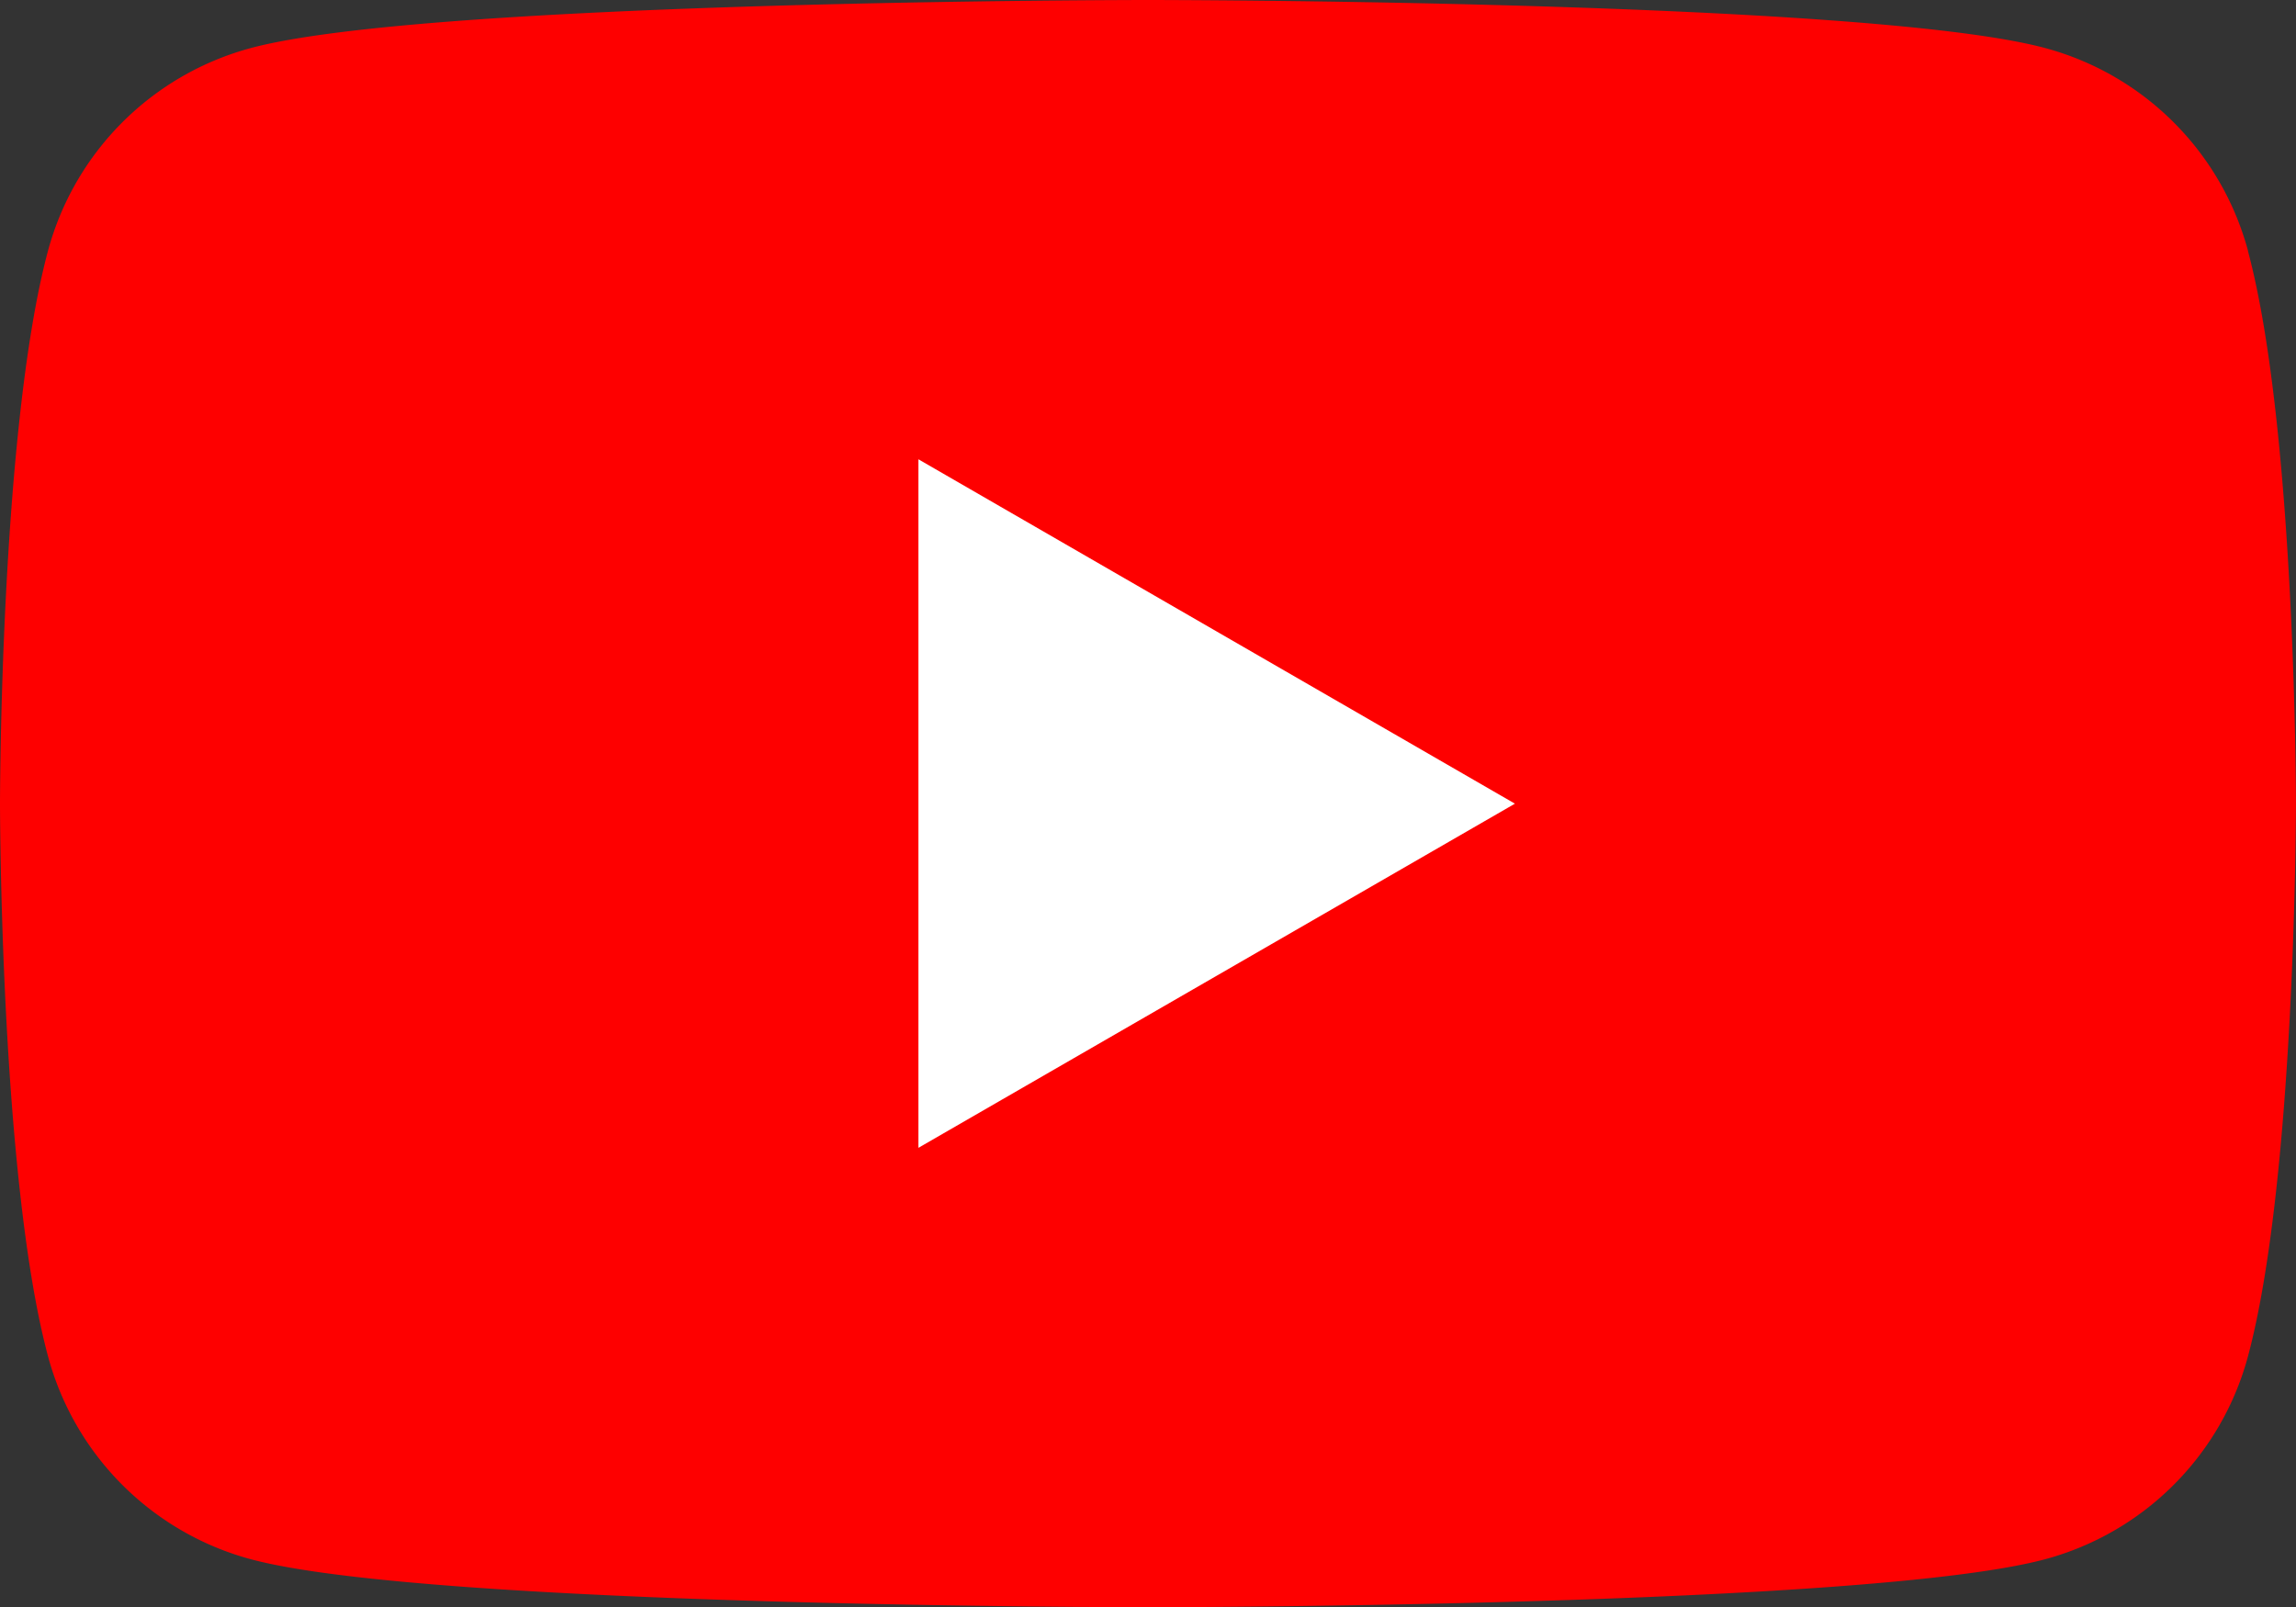
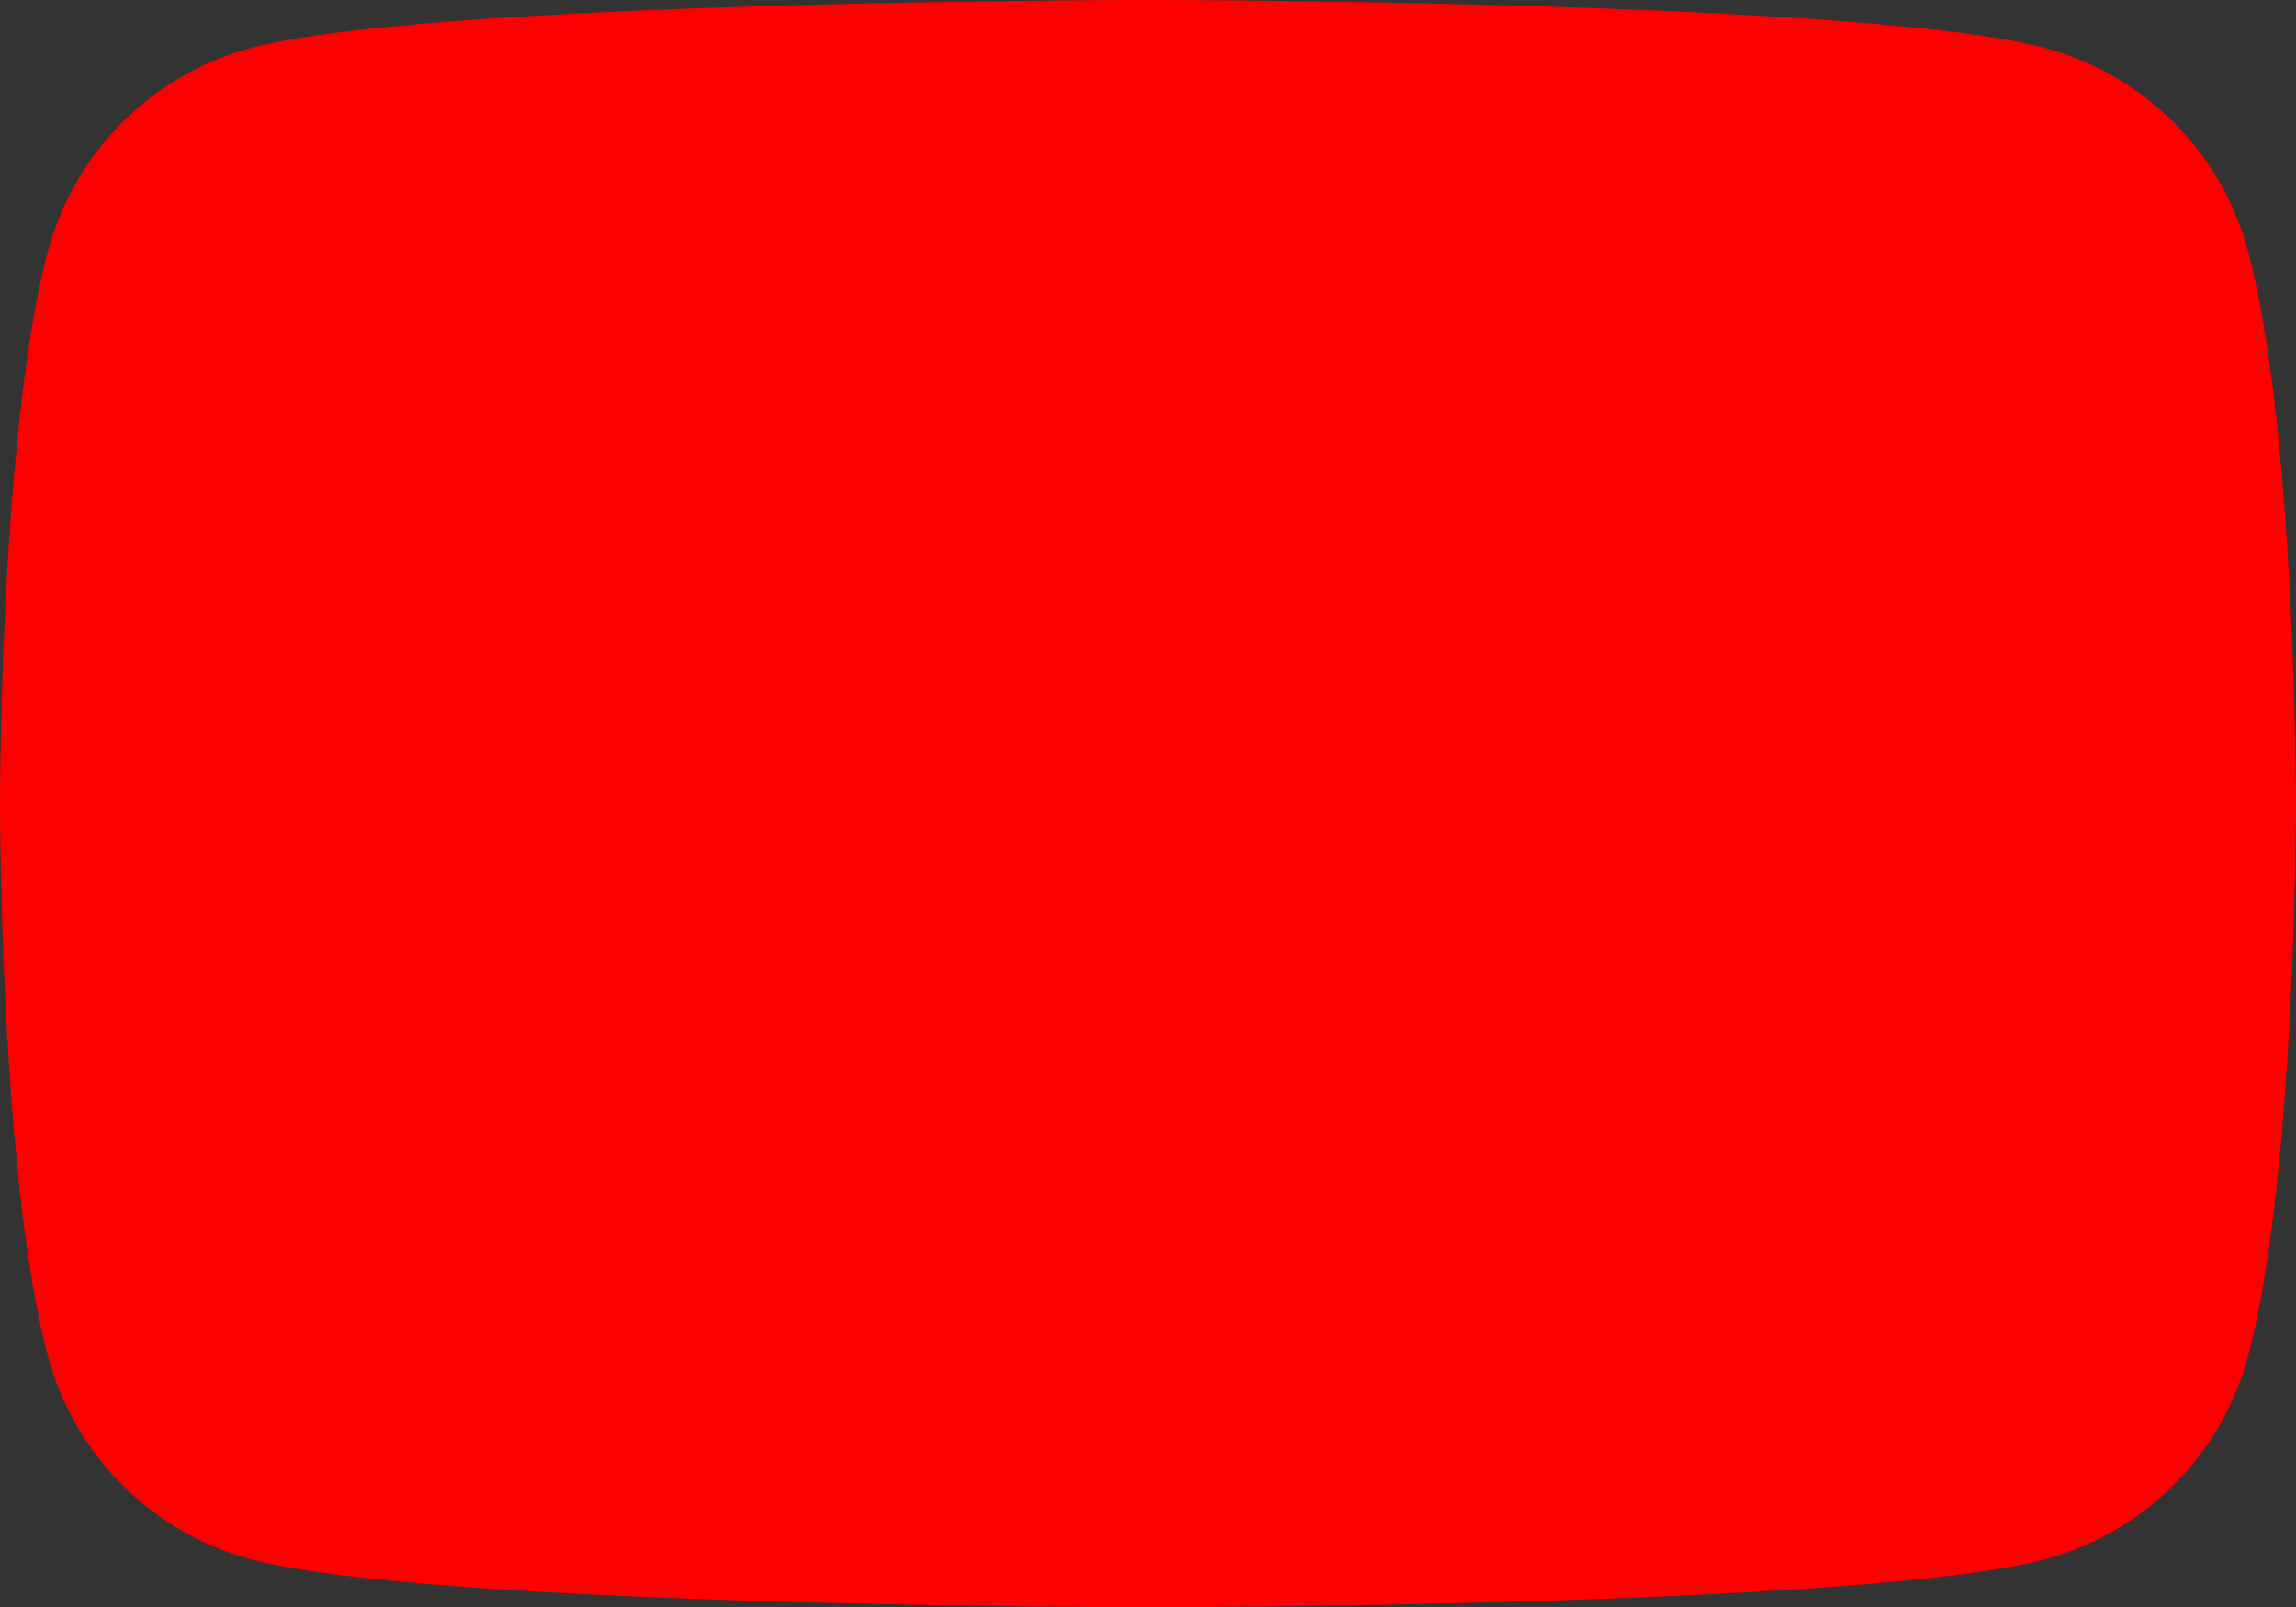
<svg xmlns="http://www.w3.org/2000/svg" id="icon_youtube" width="41.077" height="28.754" viewBox="0 0 41.077 28.754">
  <rect x="0" y="0" width="41.077" height="28.754" fill="#333333" stroke="none" />
  <g id="グループ_331" data-name="グループ 331" transform="translate(0)">
    <path id="パス_528" data-name="パス 528" d="M40.219,4.49A5.144,5.144,0,0,0,36.587.859C33.384,0,20.538,0,20.538,0S7.693,0,4.49.859A5.144,5.144,0,0,0,.858,4.49C0,7.693,0,14.377,0,14.377s0,6.683.858,9.887A5.145,5.145,0,0,0,4.49,27.9c3.2.858,16.048.858,16.048.858s12.845,0,16.048-.858a5.145,5.145,0,0,0,3.632-3.632c.858-3.2.858-9.887.858-9.887s0-6.684-.858-9.887" transform="translate(0)" fill="#fe0000" />
-     <path id="パス_529" data-name="パス 529" d="M48.594,36.62V24.3l10.672,6.162Z" transform="translate(-32.163 -16.082)" fill="#fff" />
  </g>
</svg>